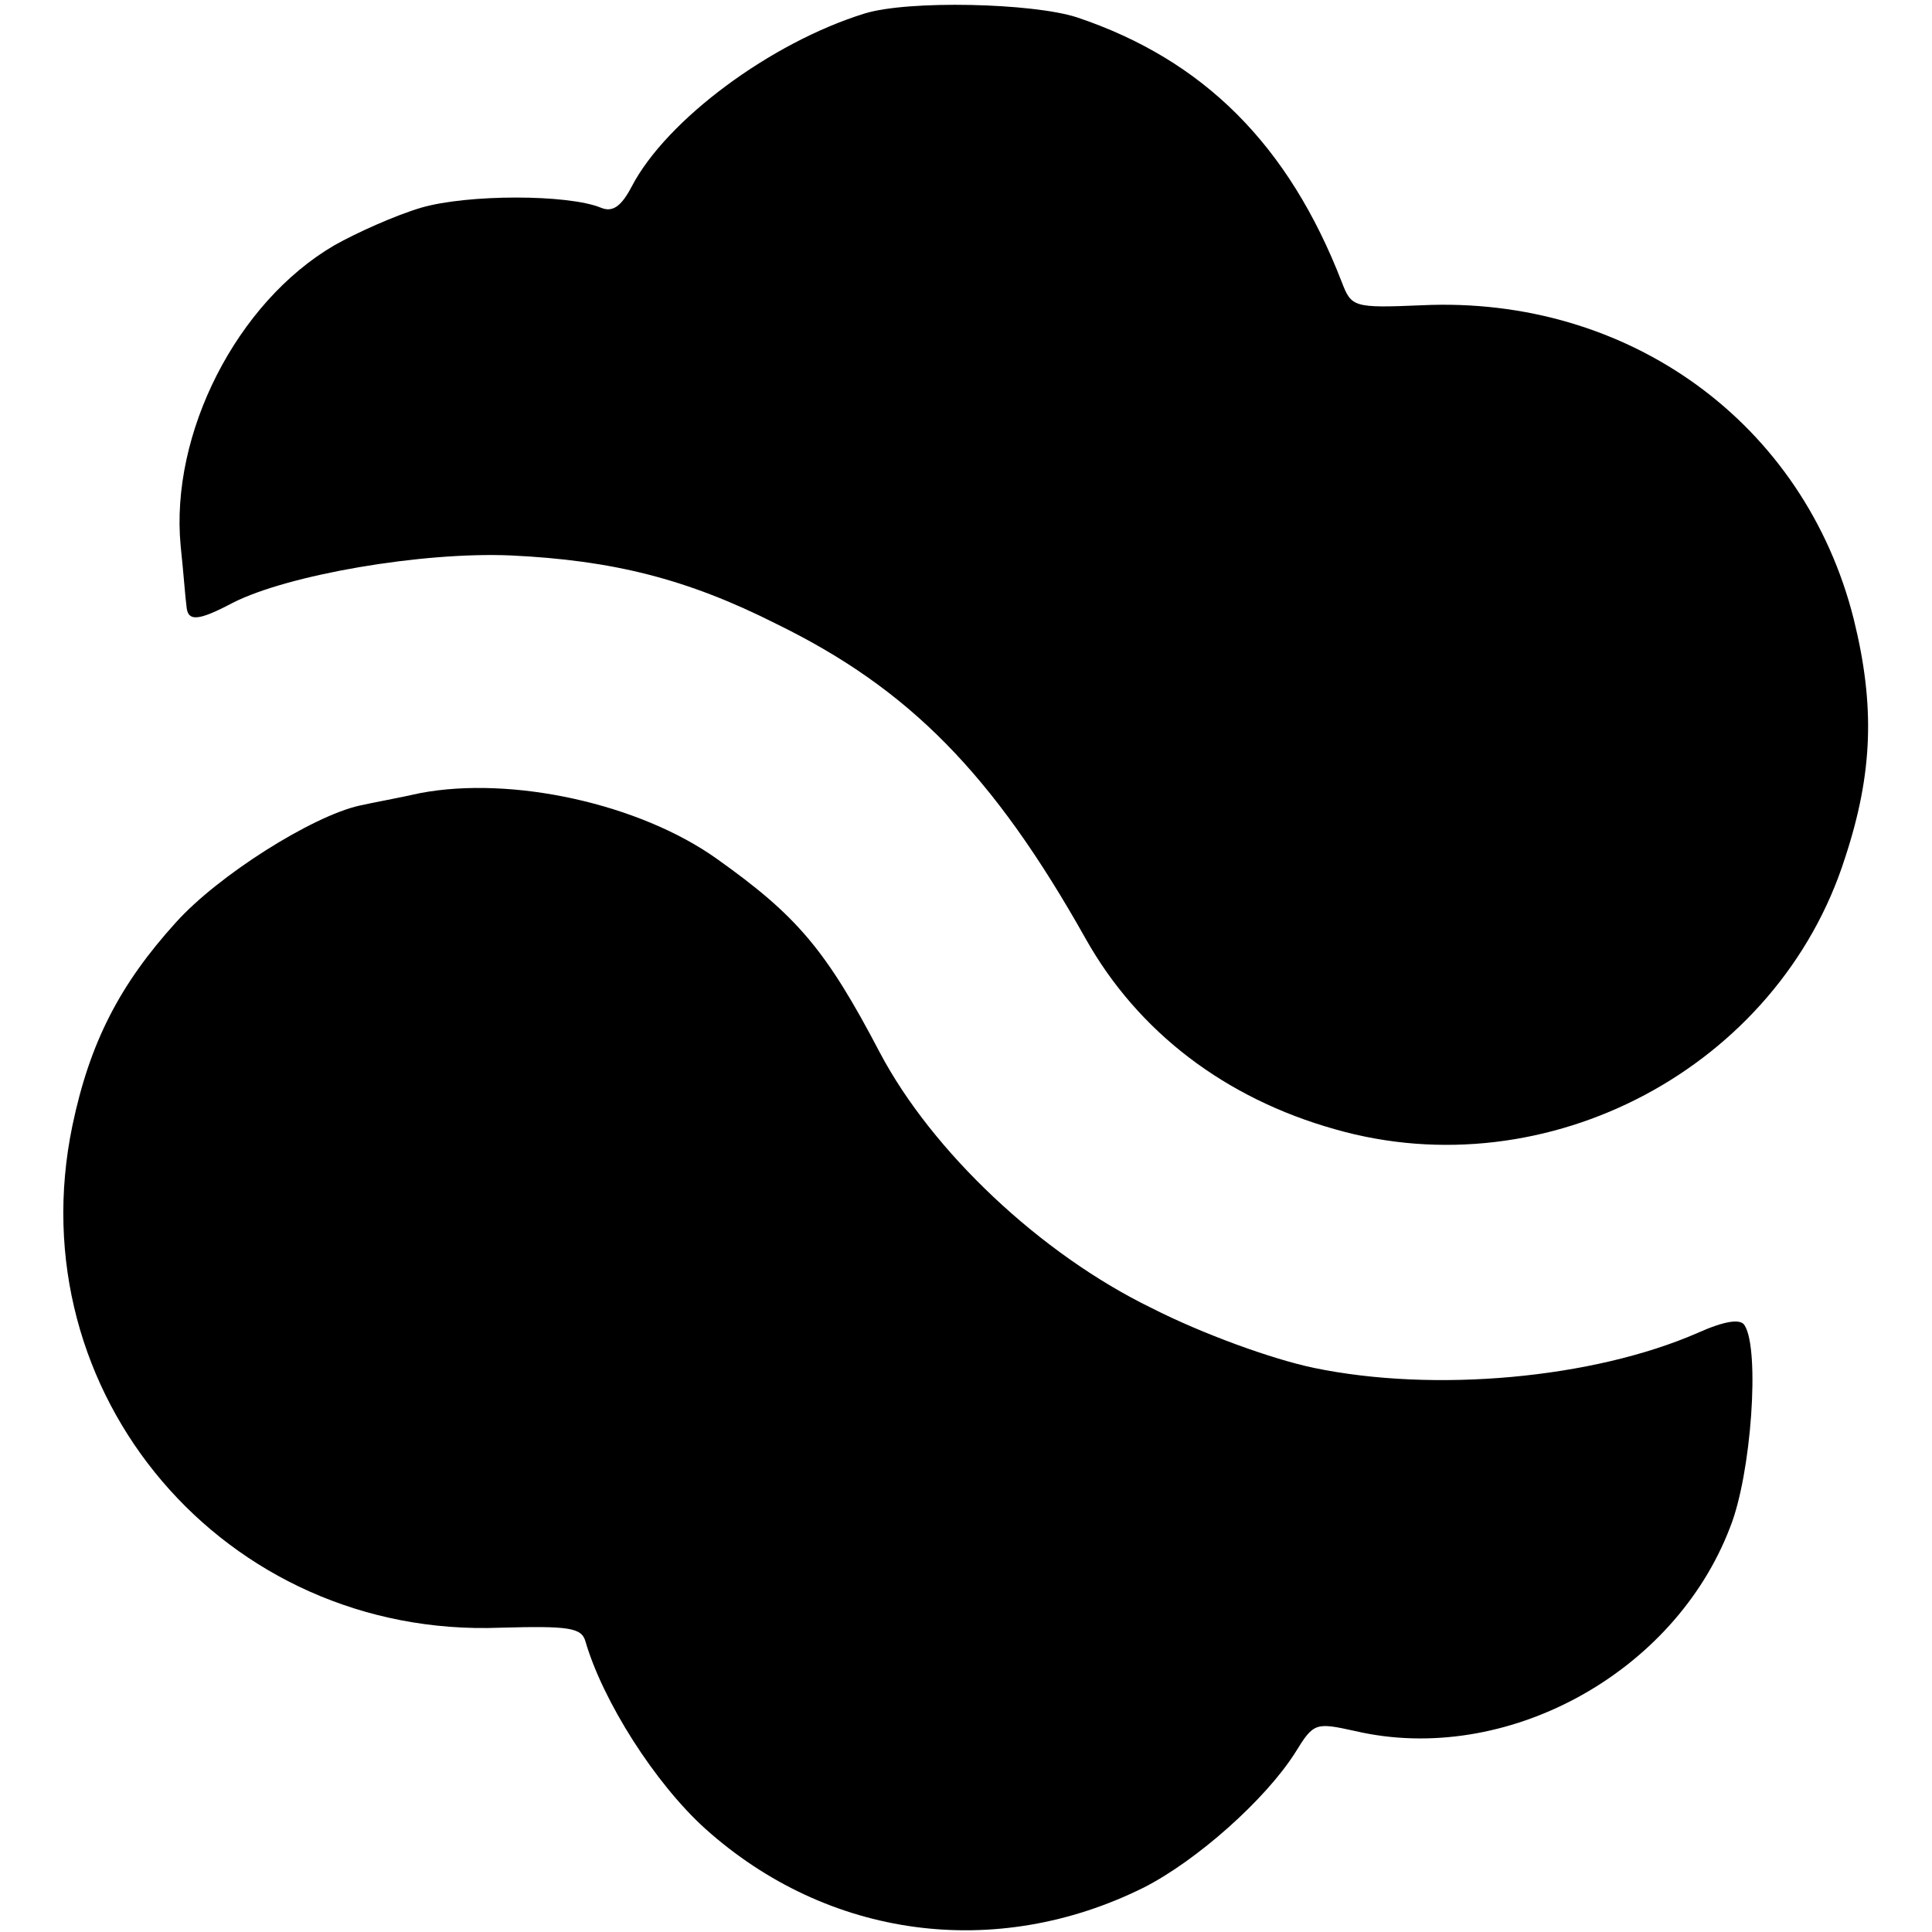
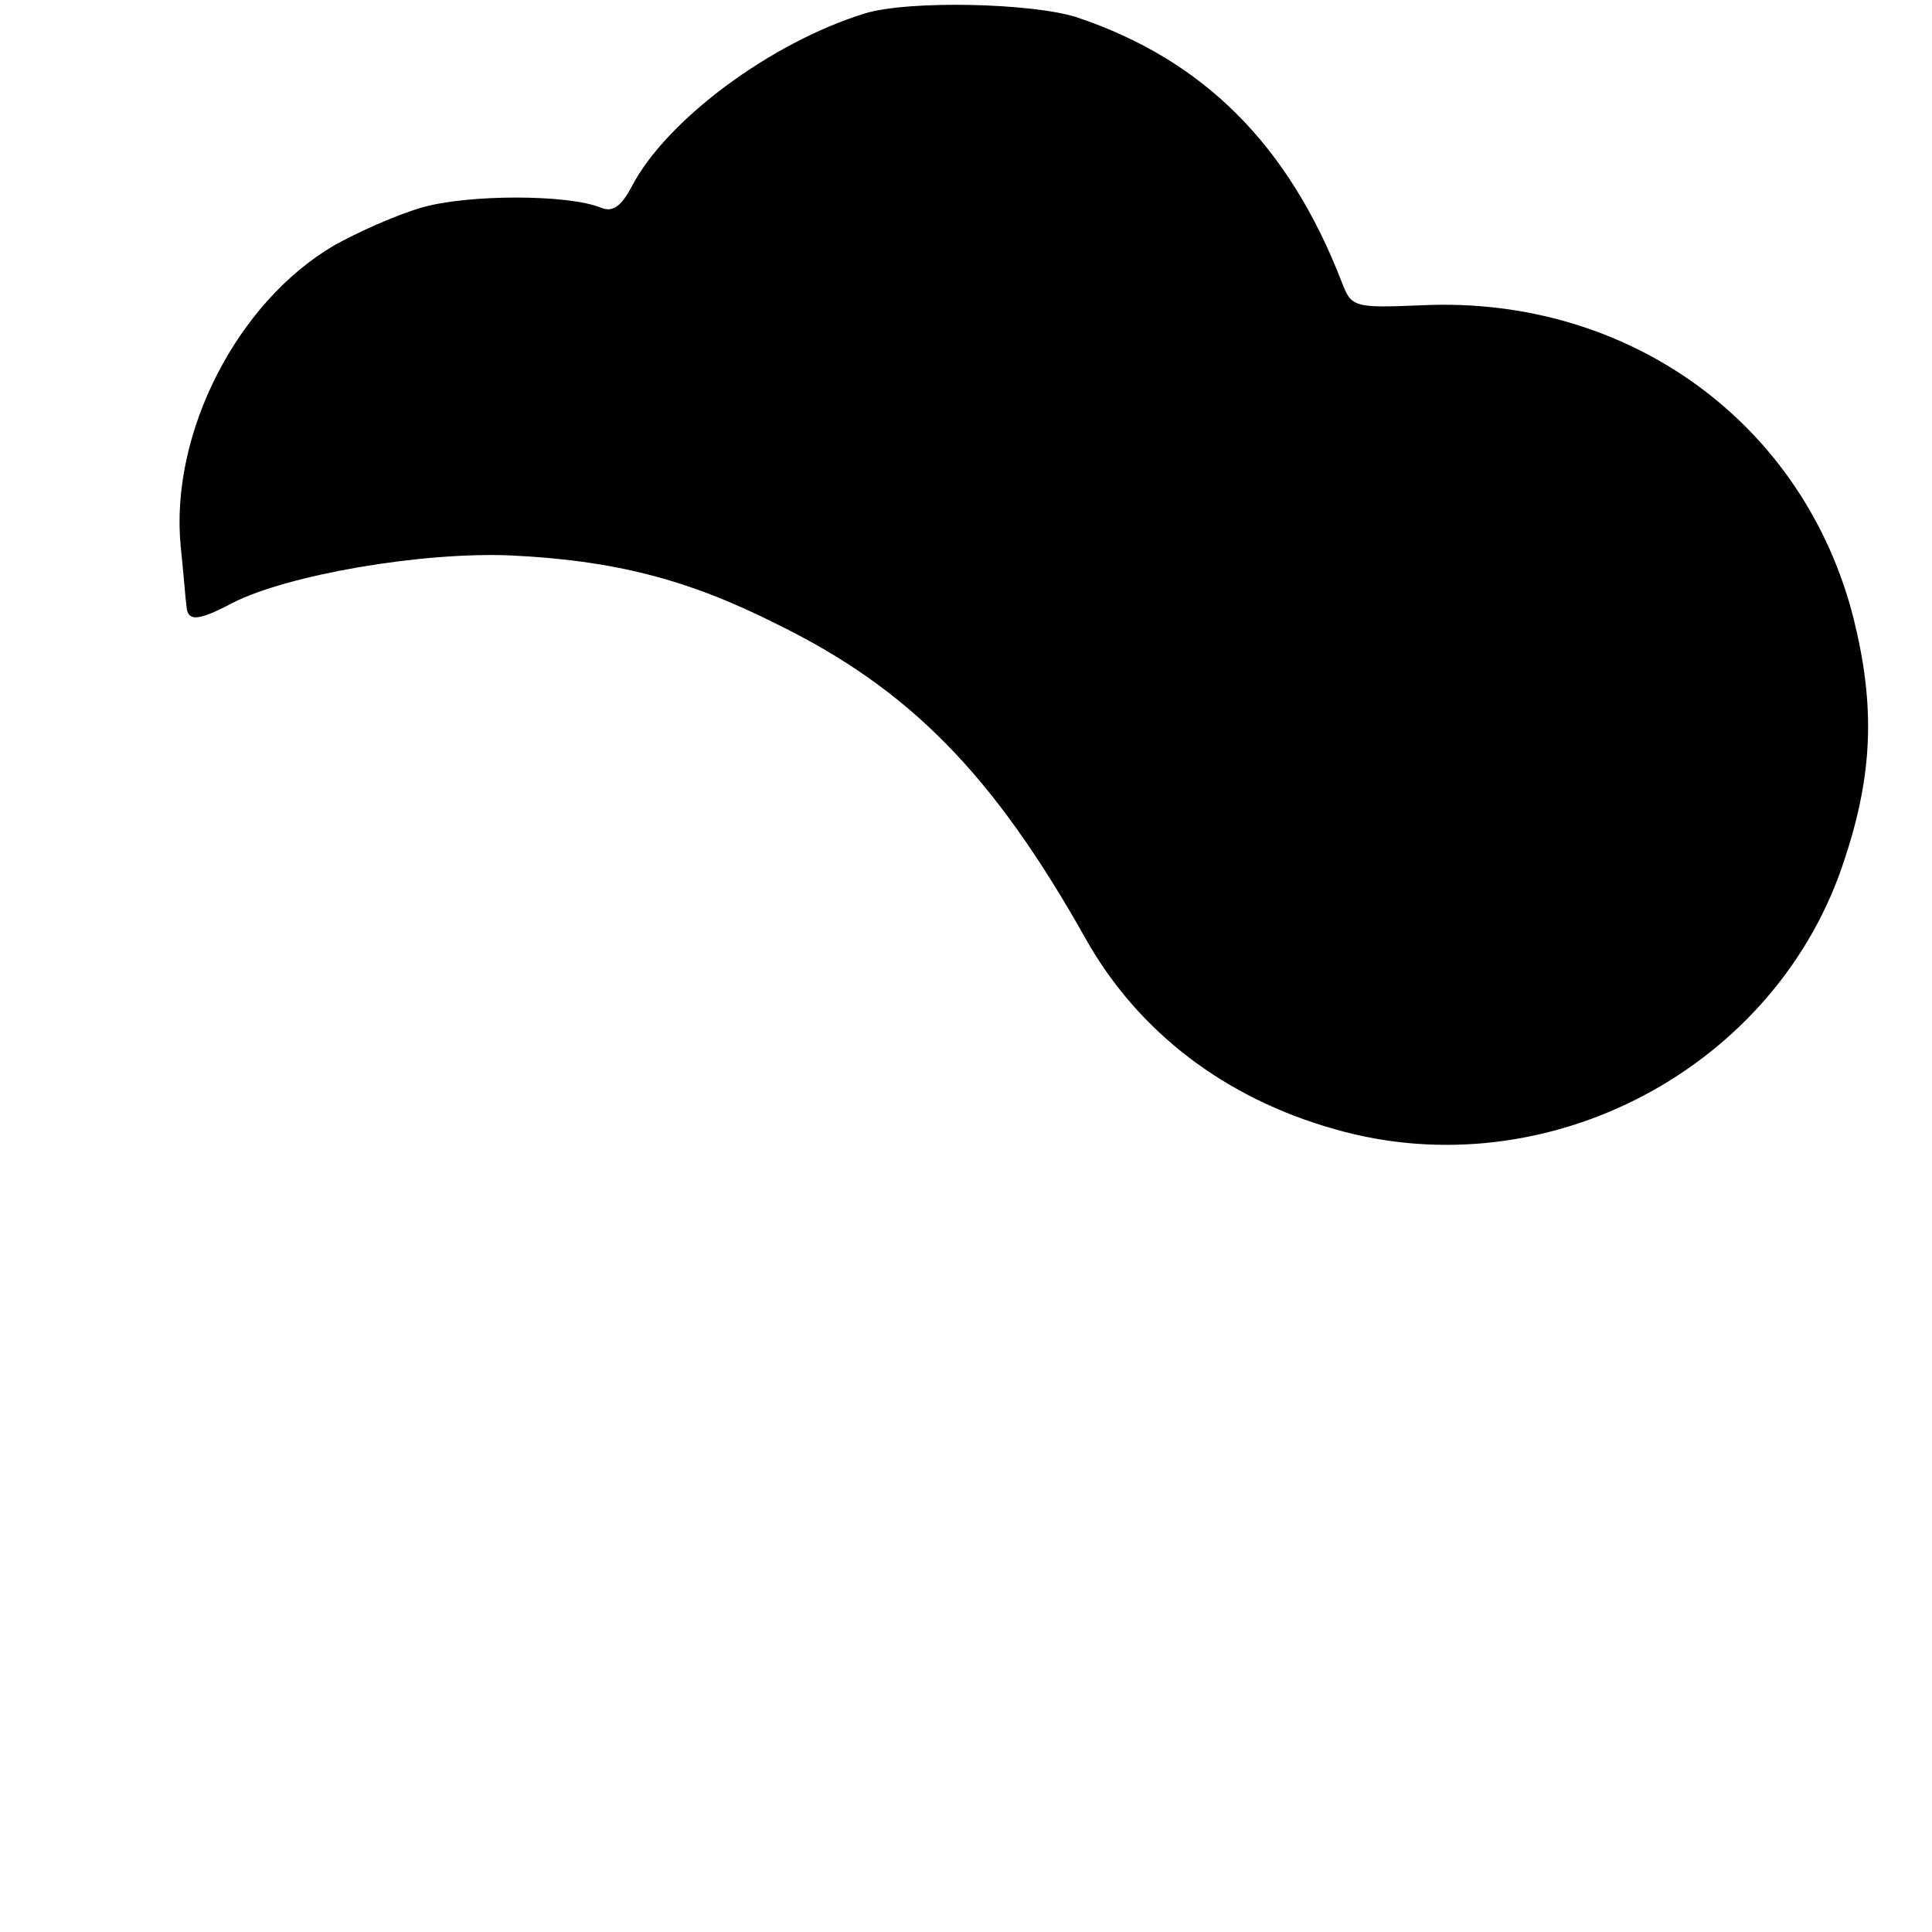
<svg xmlns="http://www.w3.org/2000/svg" version="1.0" width="200pt" height="200pt" viewBox="0 0 200 200" preserveAspectRatio="xMidYMid meet">
  <g transform="translate(0,200) scale(0.1,-0.1)" fill="#000000" stroke="none">
    <path d="M895 1986 c-97 -30 -205 -110 -241 -179 -11 -21 -20 -27 -32 -22 -34 14 -138 14 -186 0 -27 -8 -67 -26 -90 -39 -101 -59 -170 -195 -159 -311 3 -28 5 -56 6 -62 1 -17 12 -16 48 3 57 29 196 53 288 49 105 -5 182 -24 275 -71 137 -67 224 -155 320 -326 54 -96 144 -165 258 -197 220 -63 459 64 528 281 29 88 31 158 9 247 -51 203 -233 335 -447 325 -71 -3 -73 -2 -83 24 -55 142 -143 230 -274 274 -46 15 -175 18 -220 4z" />
-     <path d="M435 1179 c-22 -5 -50 -10 -63 -13 -49 -11 -146 -72 -190 -121 -58 -64 -89 -124 -107 -210 -58 -278 158 -531 443 -520 71 2 84 0 88 -14 18 -62 72 -147 124 -194 127 -114 301 -137 454 -61 55 28 126 91 157 140 19 31 21 31 62 22 155 -36 330 59 388 211 22 55 31 184 15 209 -4 7 -20 5 -49 -8 -108 -47 -272 -62 -397 -36 -43 9 -115 35 -168 62 -115 56 -227 162 -281 264 -56 107 -86 142 -169 201 -80 57 -212 86 -307 68z" />
  </g>
</svg>